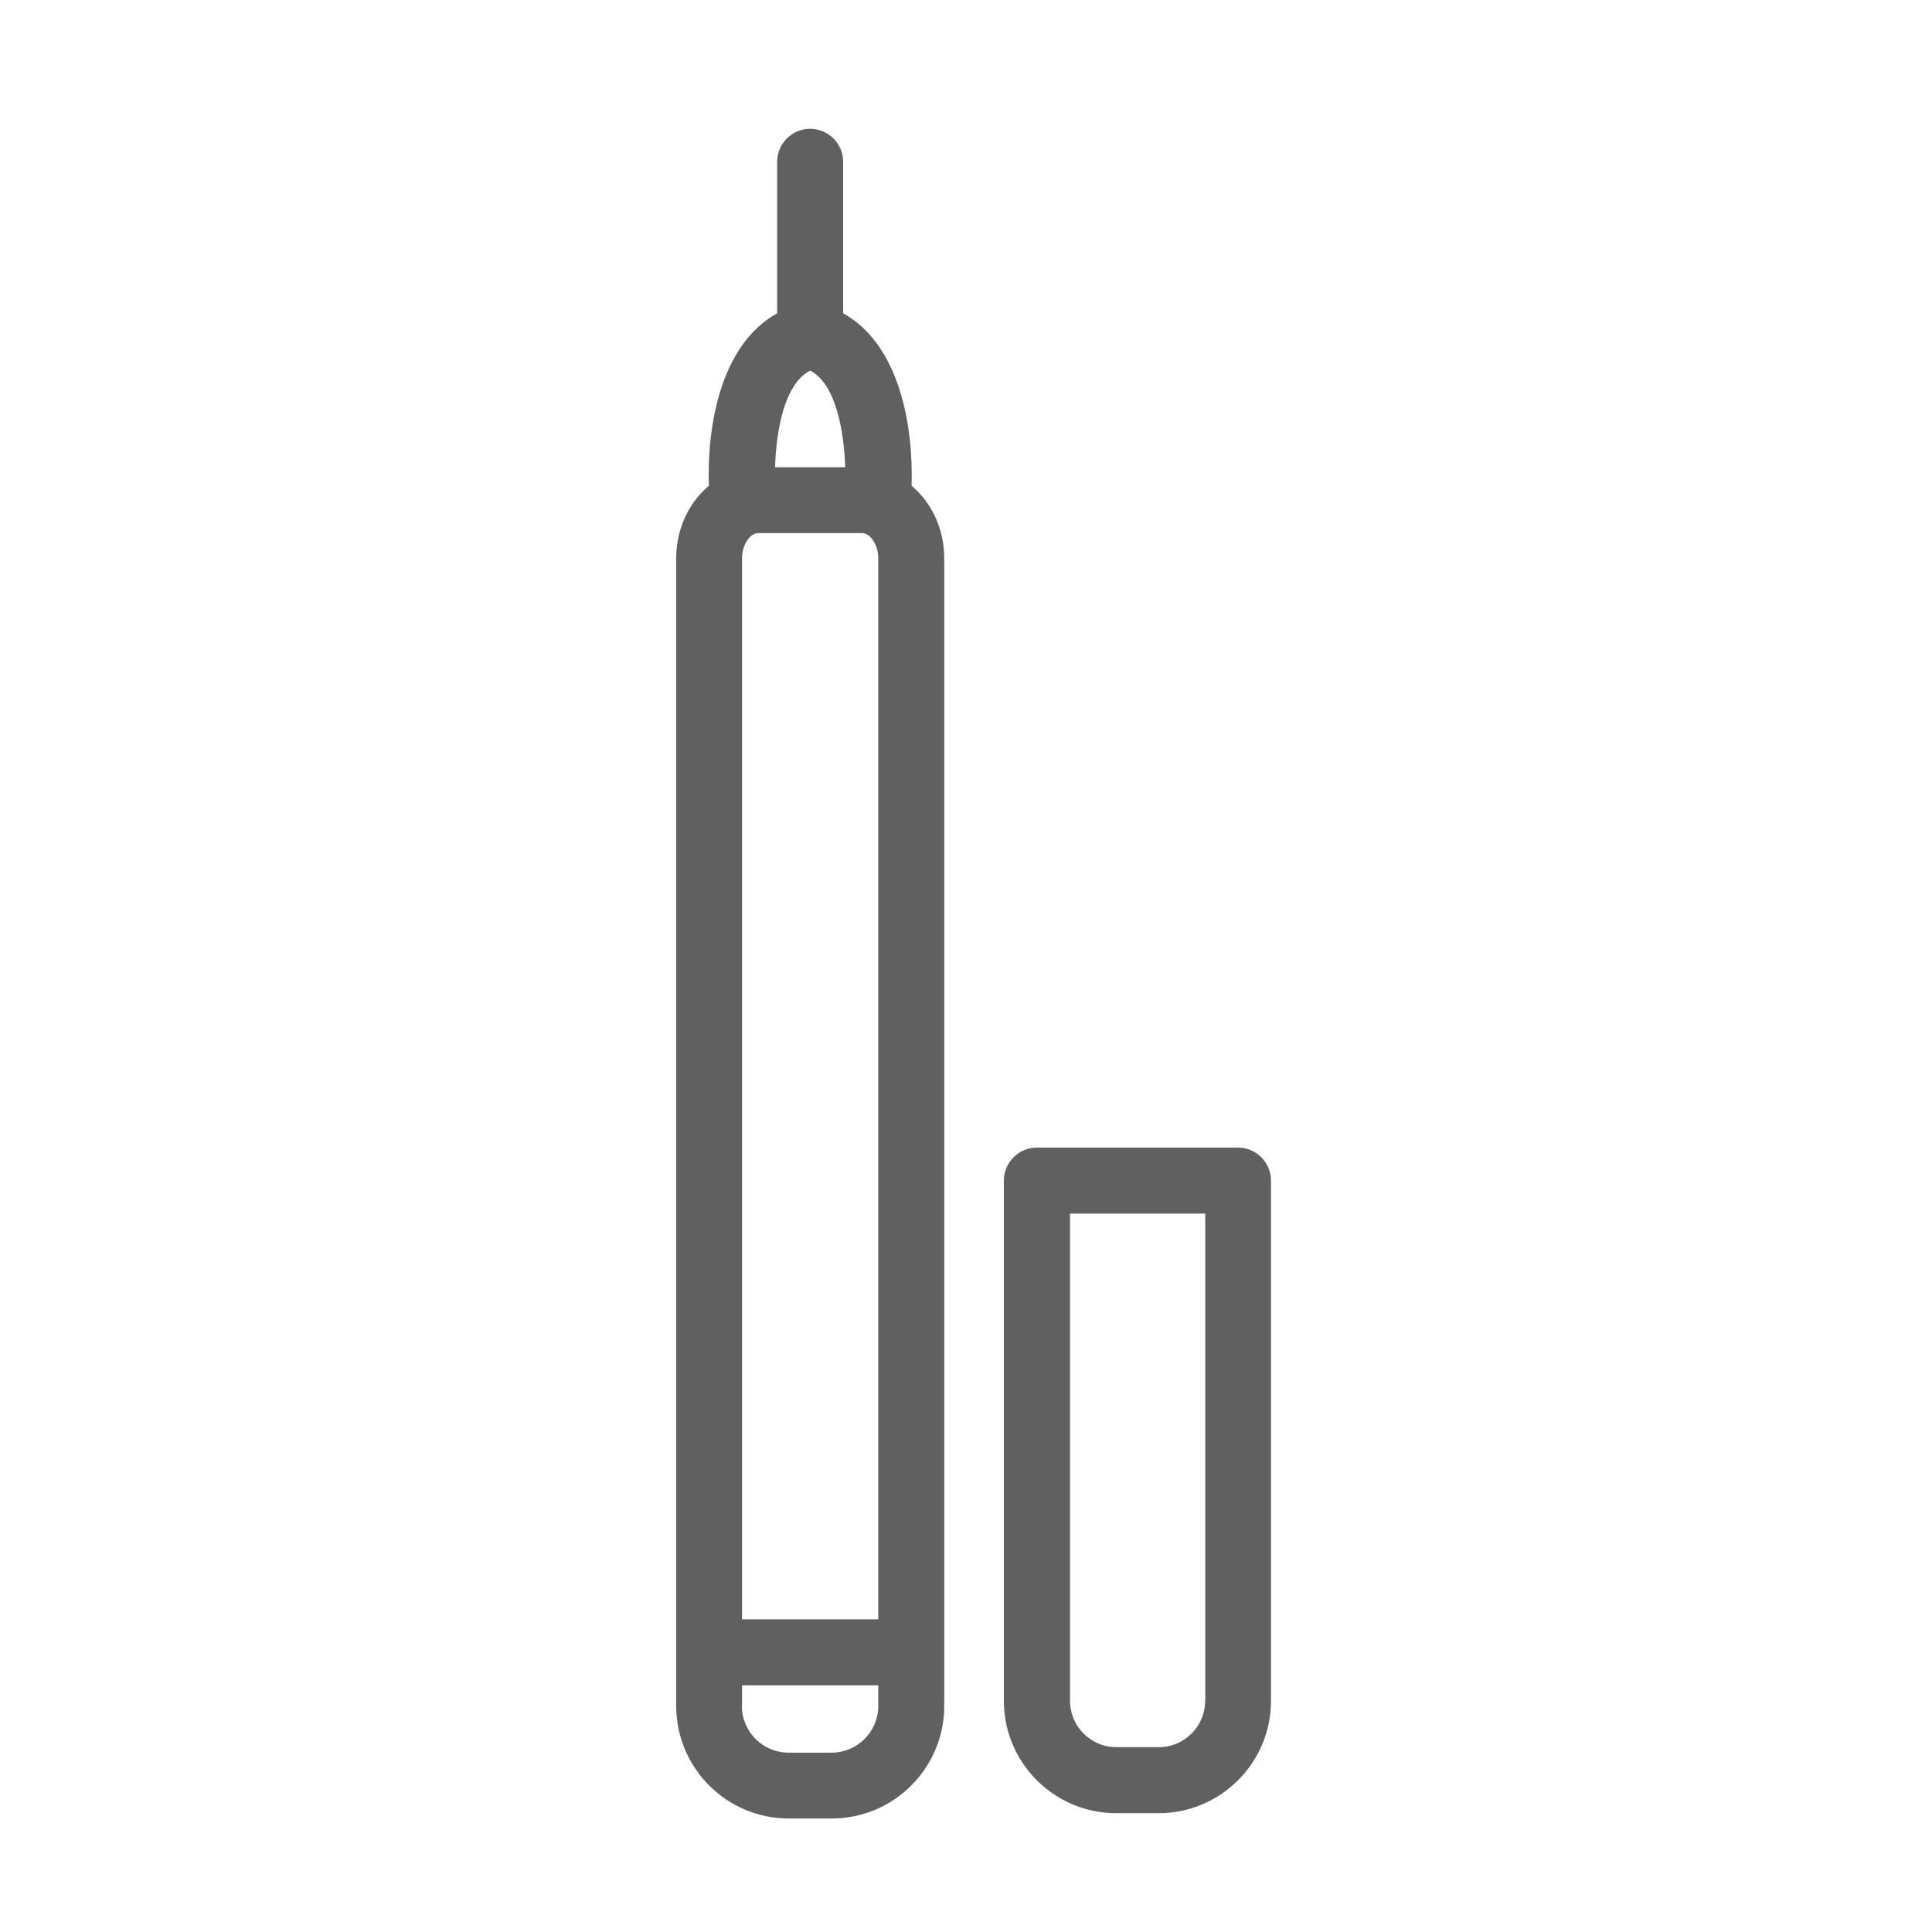
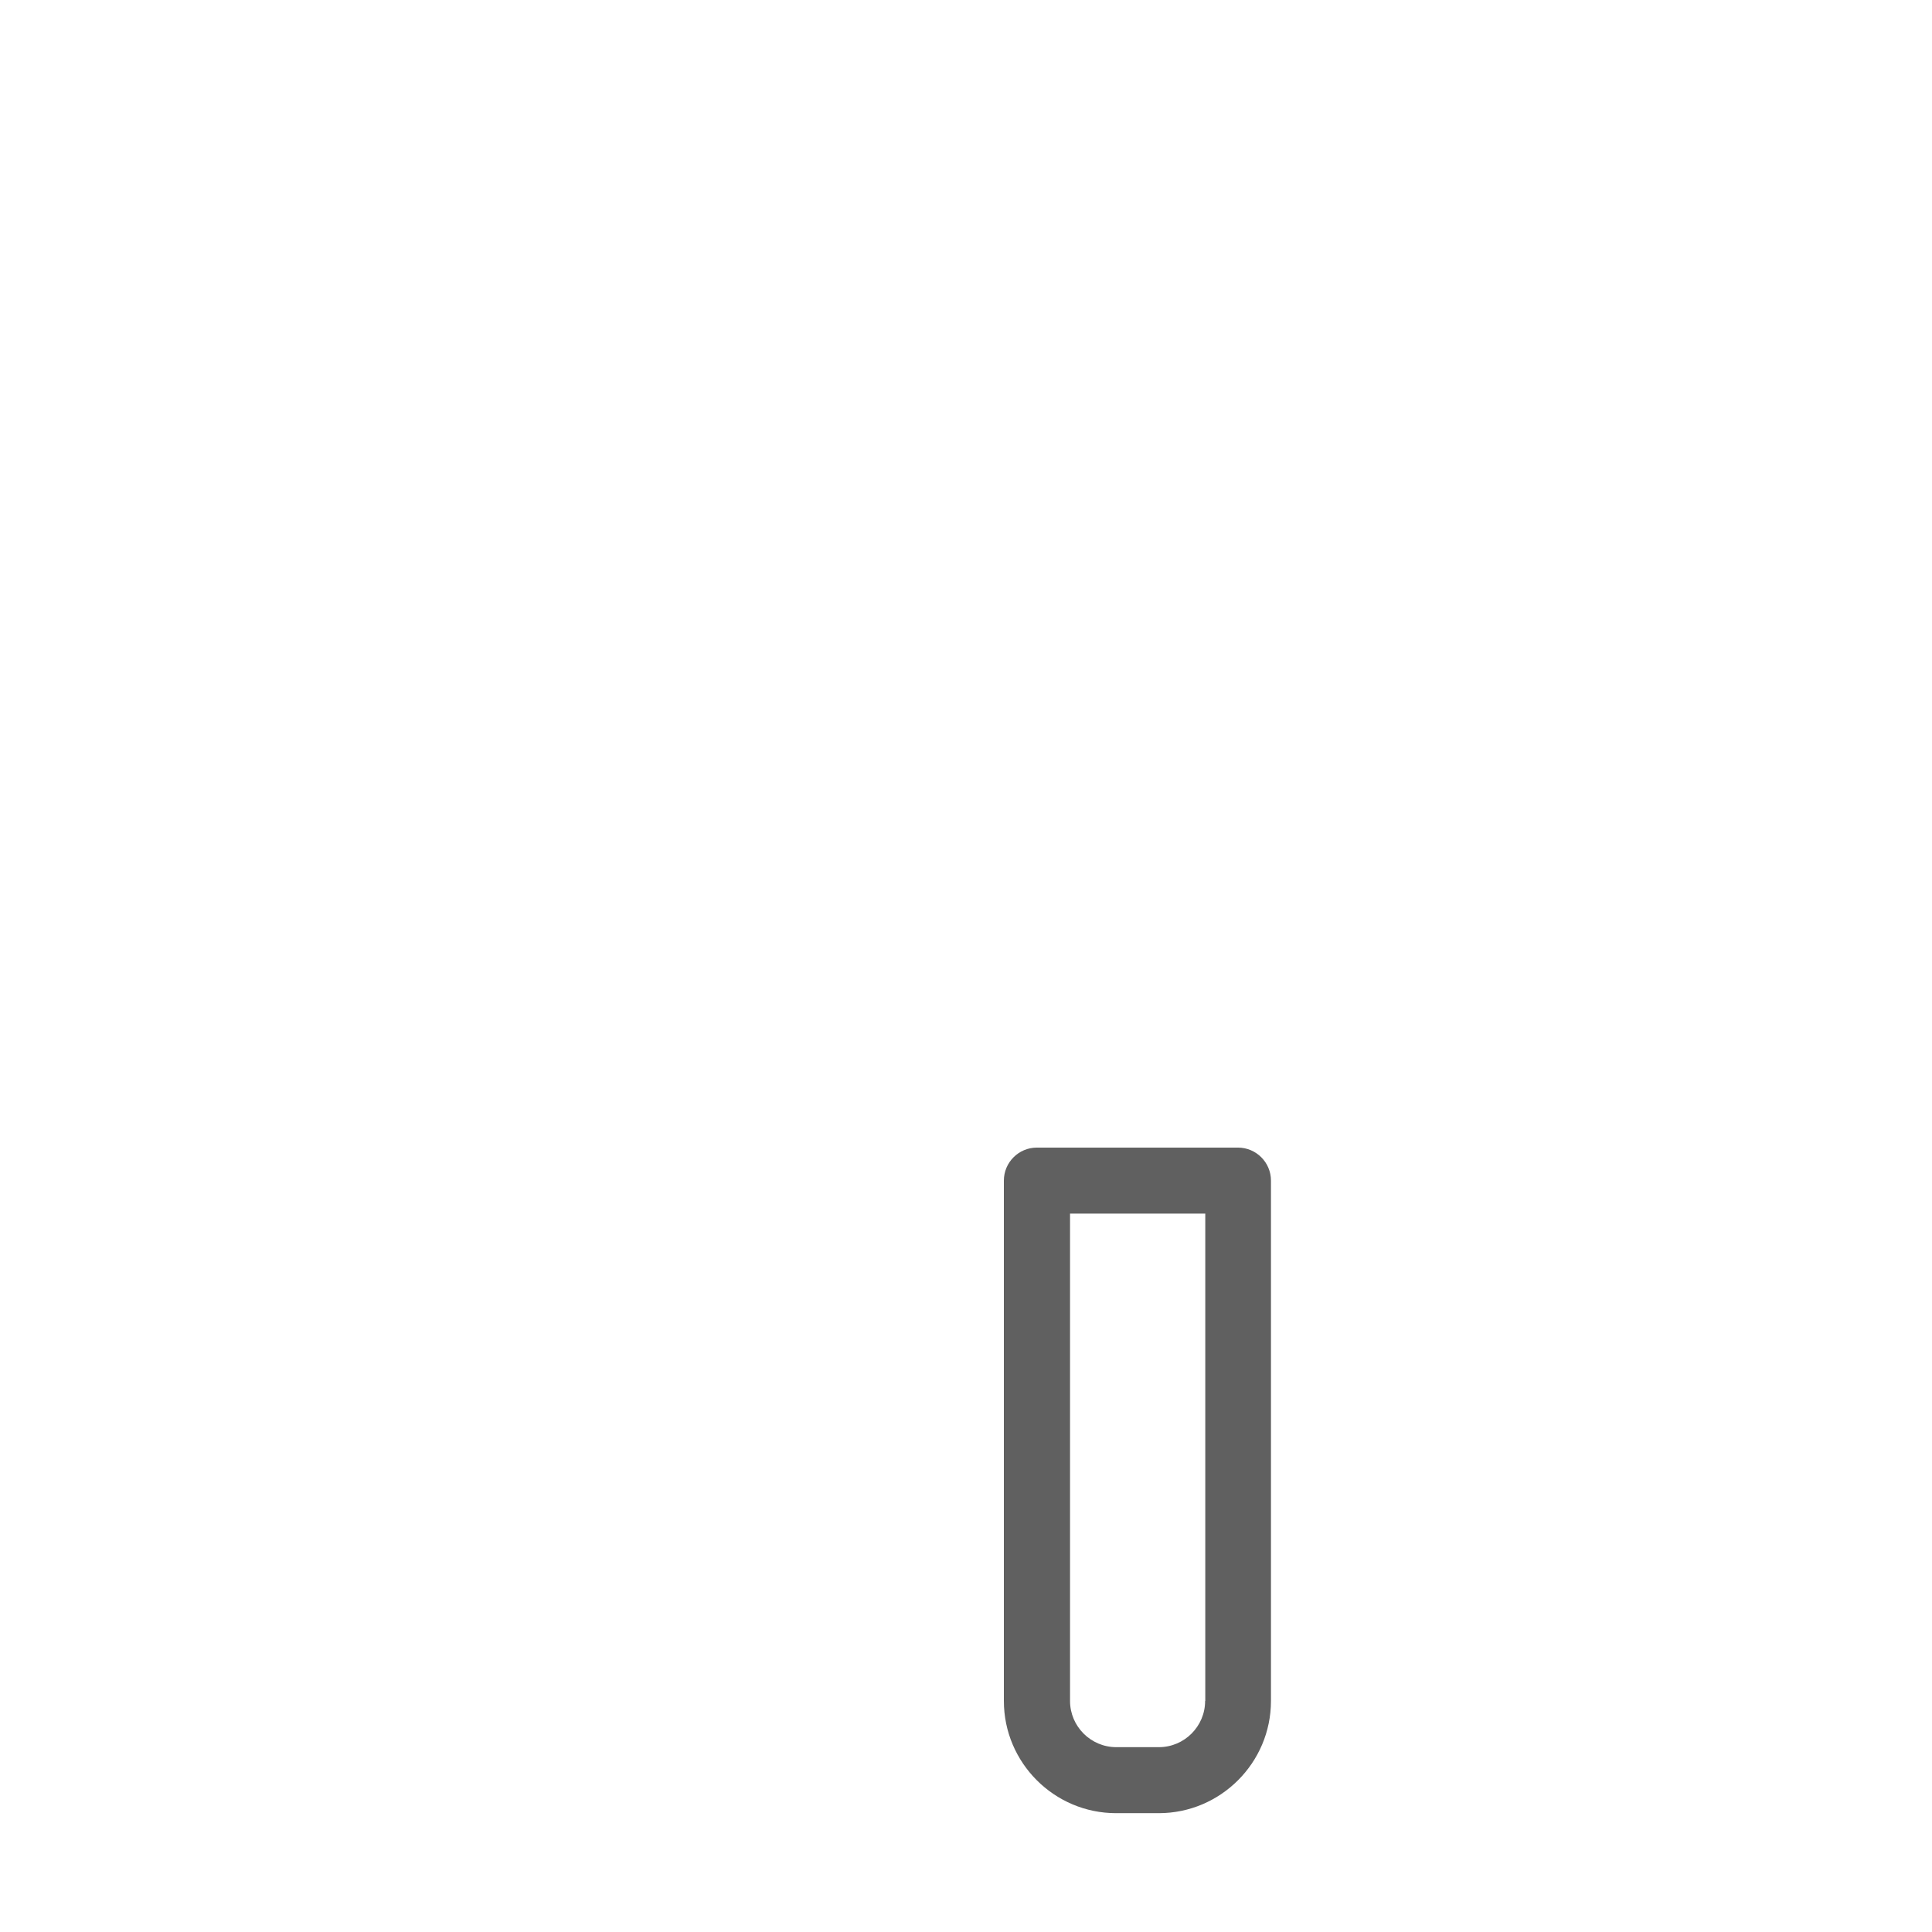
<svg xmlns="http://www.w3.org/2000/svg" width="120" height="120" viewBox="0 0 120 120" fill="none">
-   <path d="M56.62 30.17C56.74 26.55 55.91 21.42 52.37 19.46V10.05C52.37 8.92 51.45 8 50.32 8C49.19 8 48.27 8.92 48.27 10.05V19.46C44.73 21.41 43.9 26.55 44.03 30.17C42.8 31.2 42 32.84 42 34.68V105.96C42 109.82 45.14 112.95 48.99 112.95H51.66C55.52 112.95 58.65 109.81 58.65 105.96V34.68C58.65 32.84 57.85 31.2 56.62 30.17ZM46.09 105.96V104.68H54.55V105.96C54.55 107.56 53.25 108.86 51.65 108.86H48.98C47.38 108.86 46.08 107.56 46.08 105.96H46.09ZM52.5 29.02H48.14C48.21 26.88 48.67 23.86 50.32 23.02C51.96 23.86 52.42 26.89 52.5 29.02ZM46.09 34.68C46.09 33.78 46.62 33.11 47.1 33.11H53.54C54.02 33.11 54.55 33.78 54.55 34.68V100.58H46.09V34.68Z" fill="#606060" />
  <path d="M76.902 71.279H64.402C63.272 71.279 62.352 72.199 62.352 73.329V105.649C62.352 109.489 65.481 112.619 69.322 112.619H71.972C75.812 112.619 78.942 109.489 78.942 105.649V73.329C78.942 72.199 78.022 71.279 76.892 71.279H76.902ZM74.852 105.649C74.852 107.229 73.562 108.519 71.982 108.519H69.332C67.752 108.519 66.462 107.229 66.462 105.649V75.379H74.862V105.649H74.852Z" fill="#606060" />
</svg>